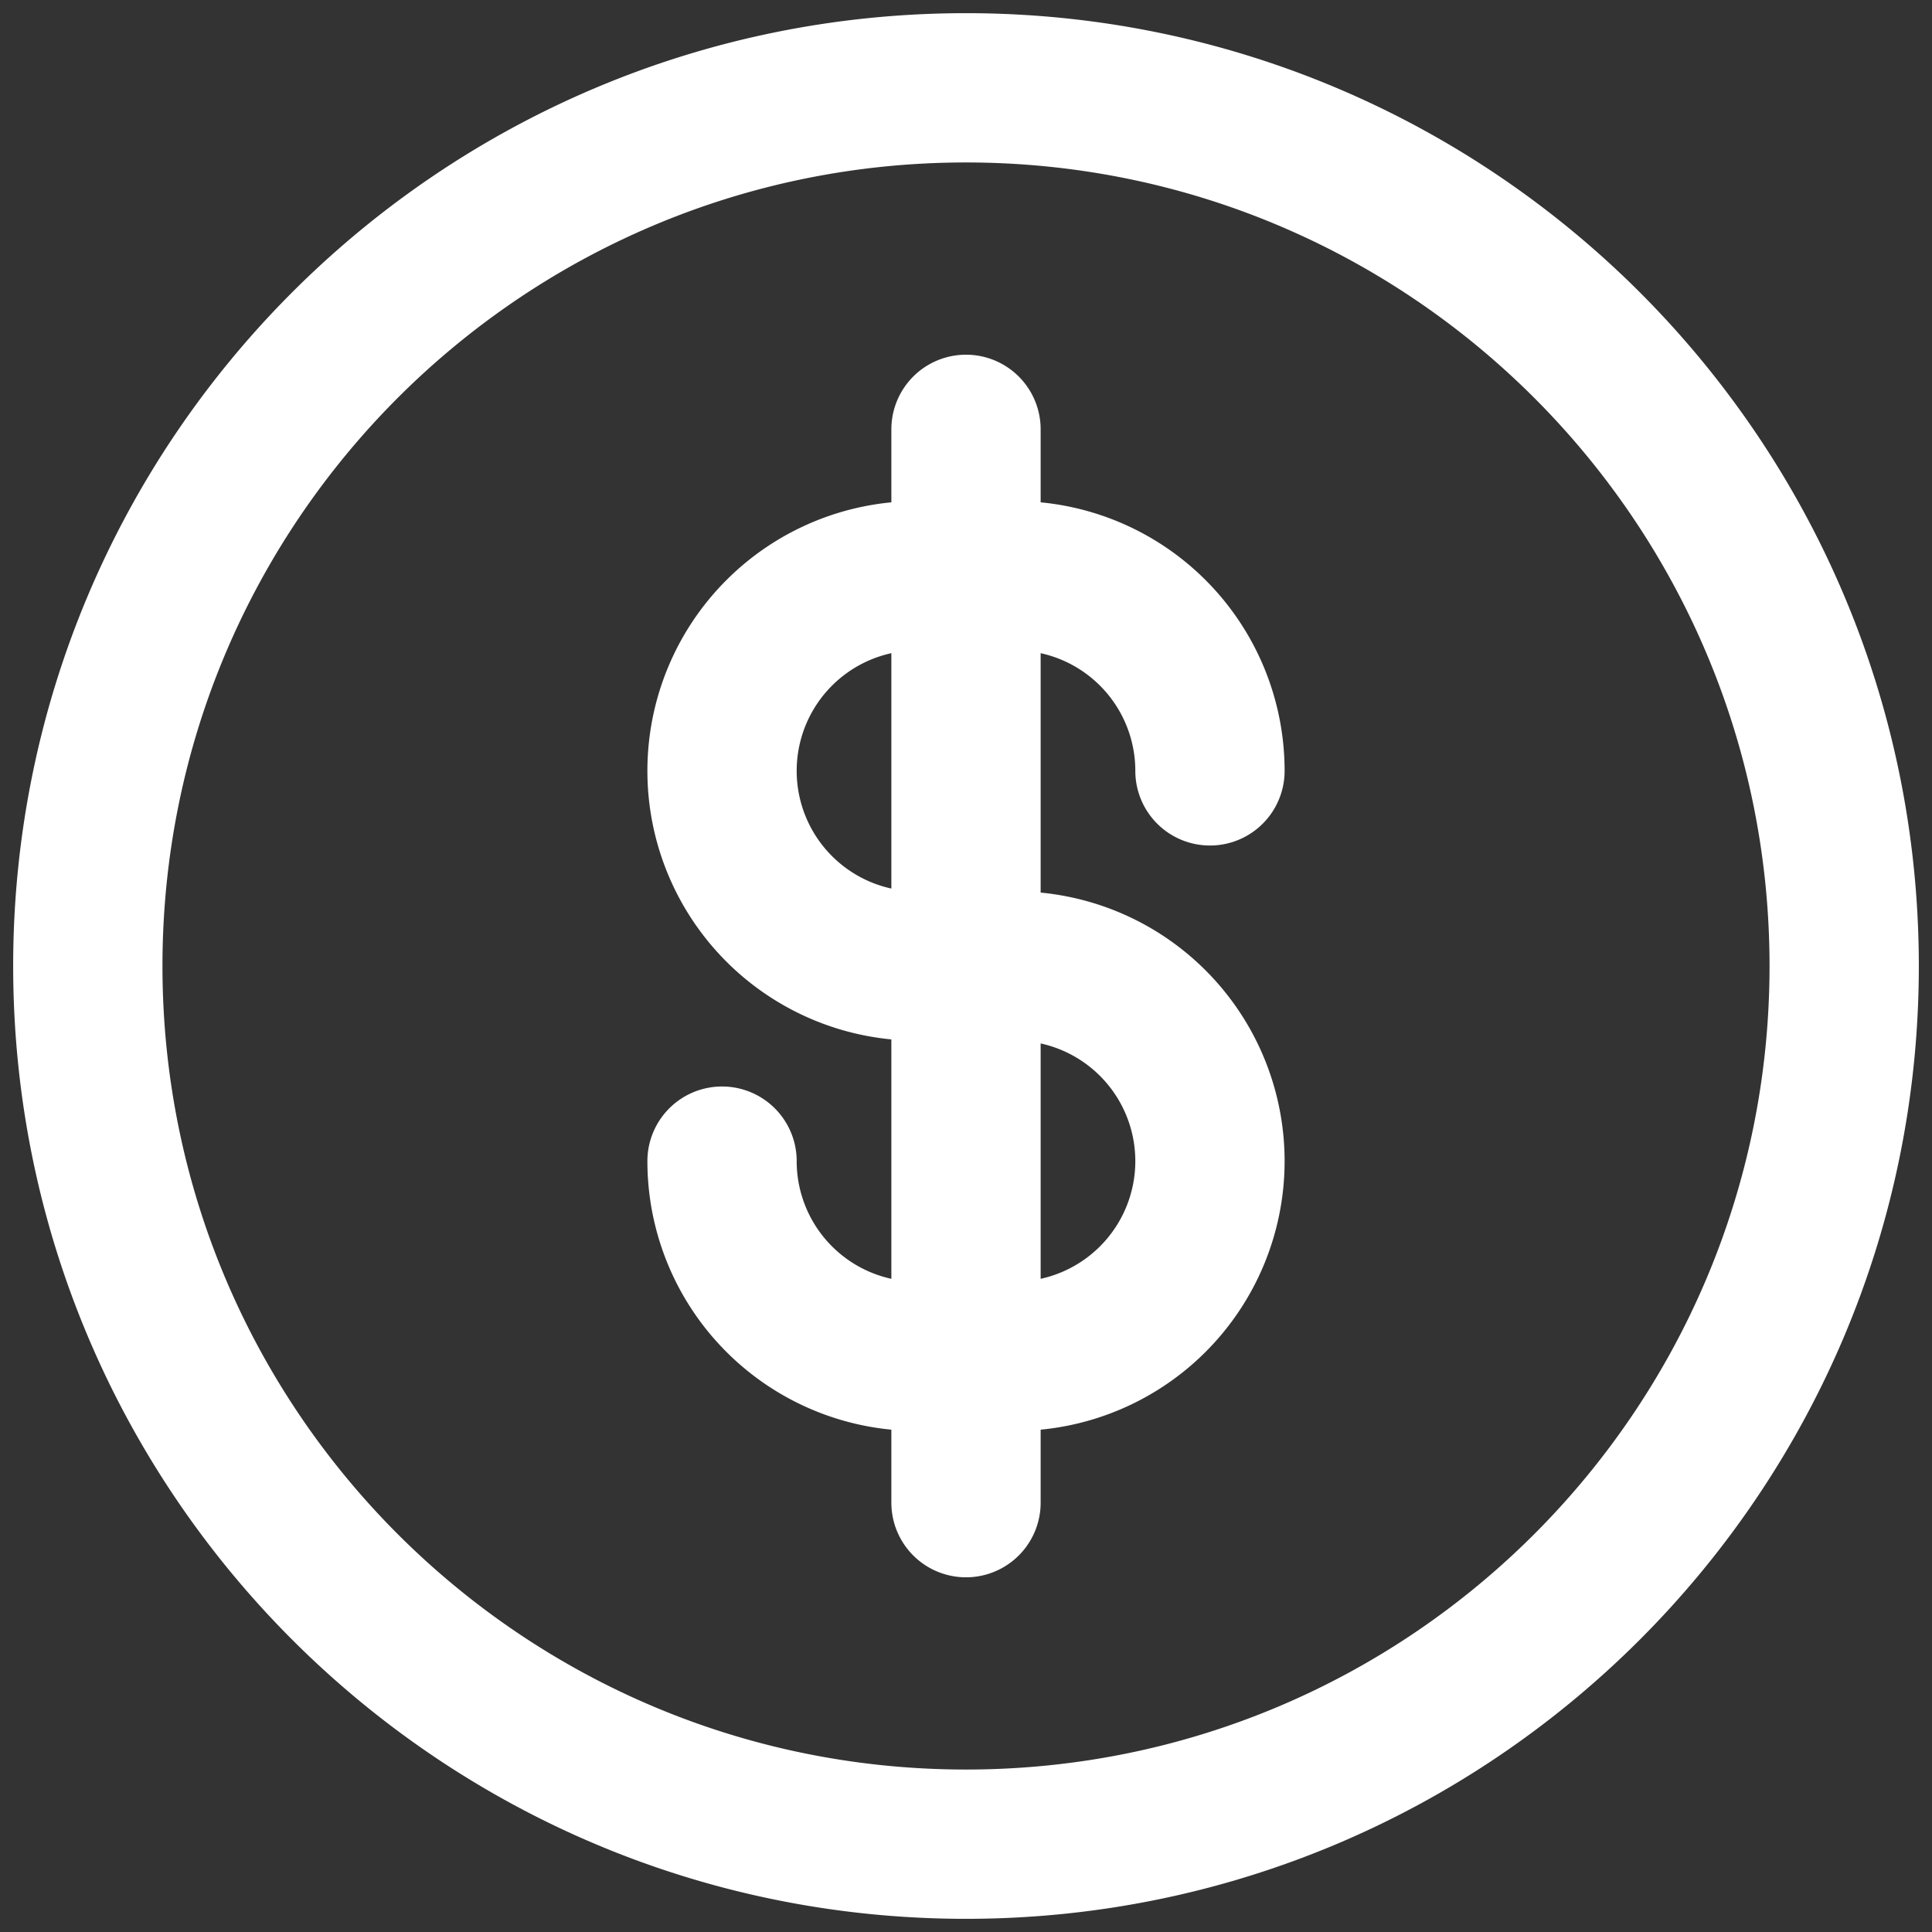
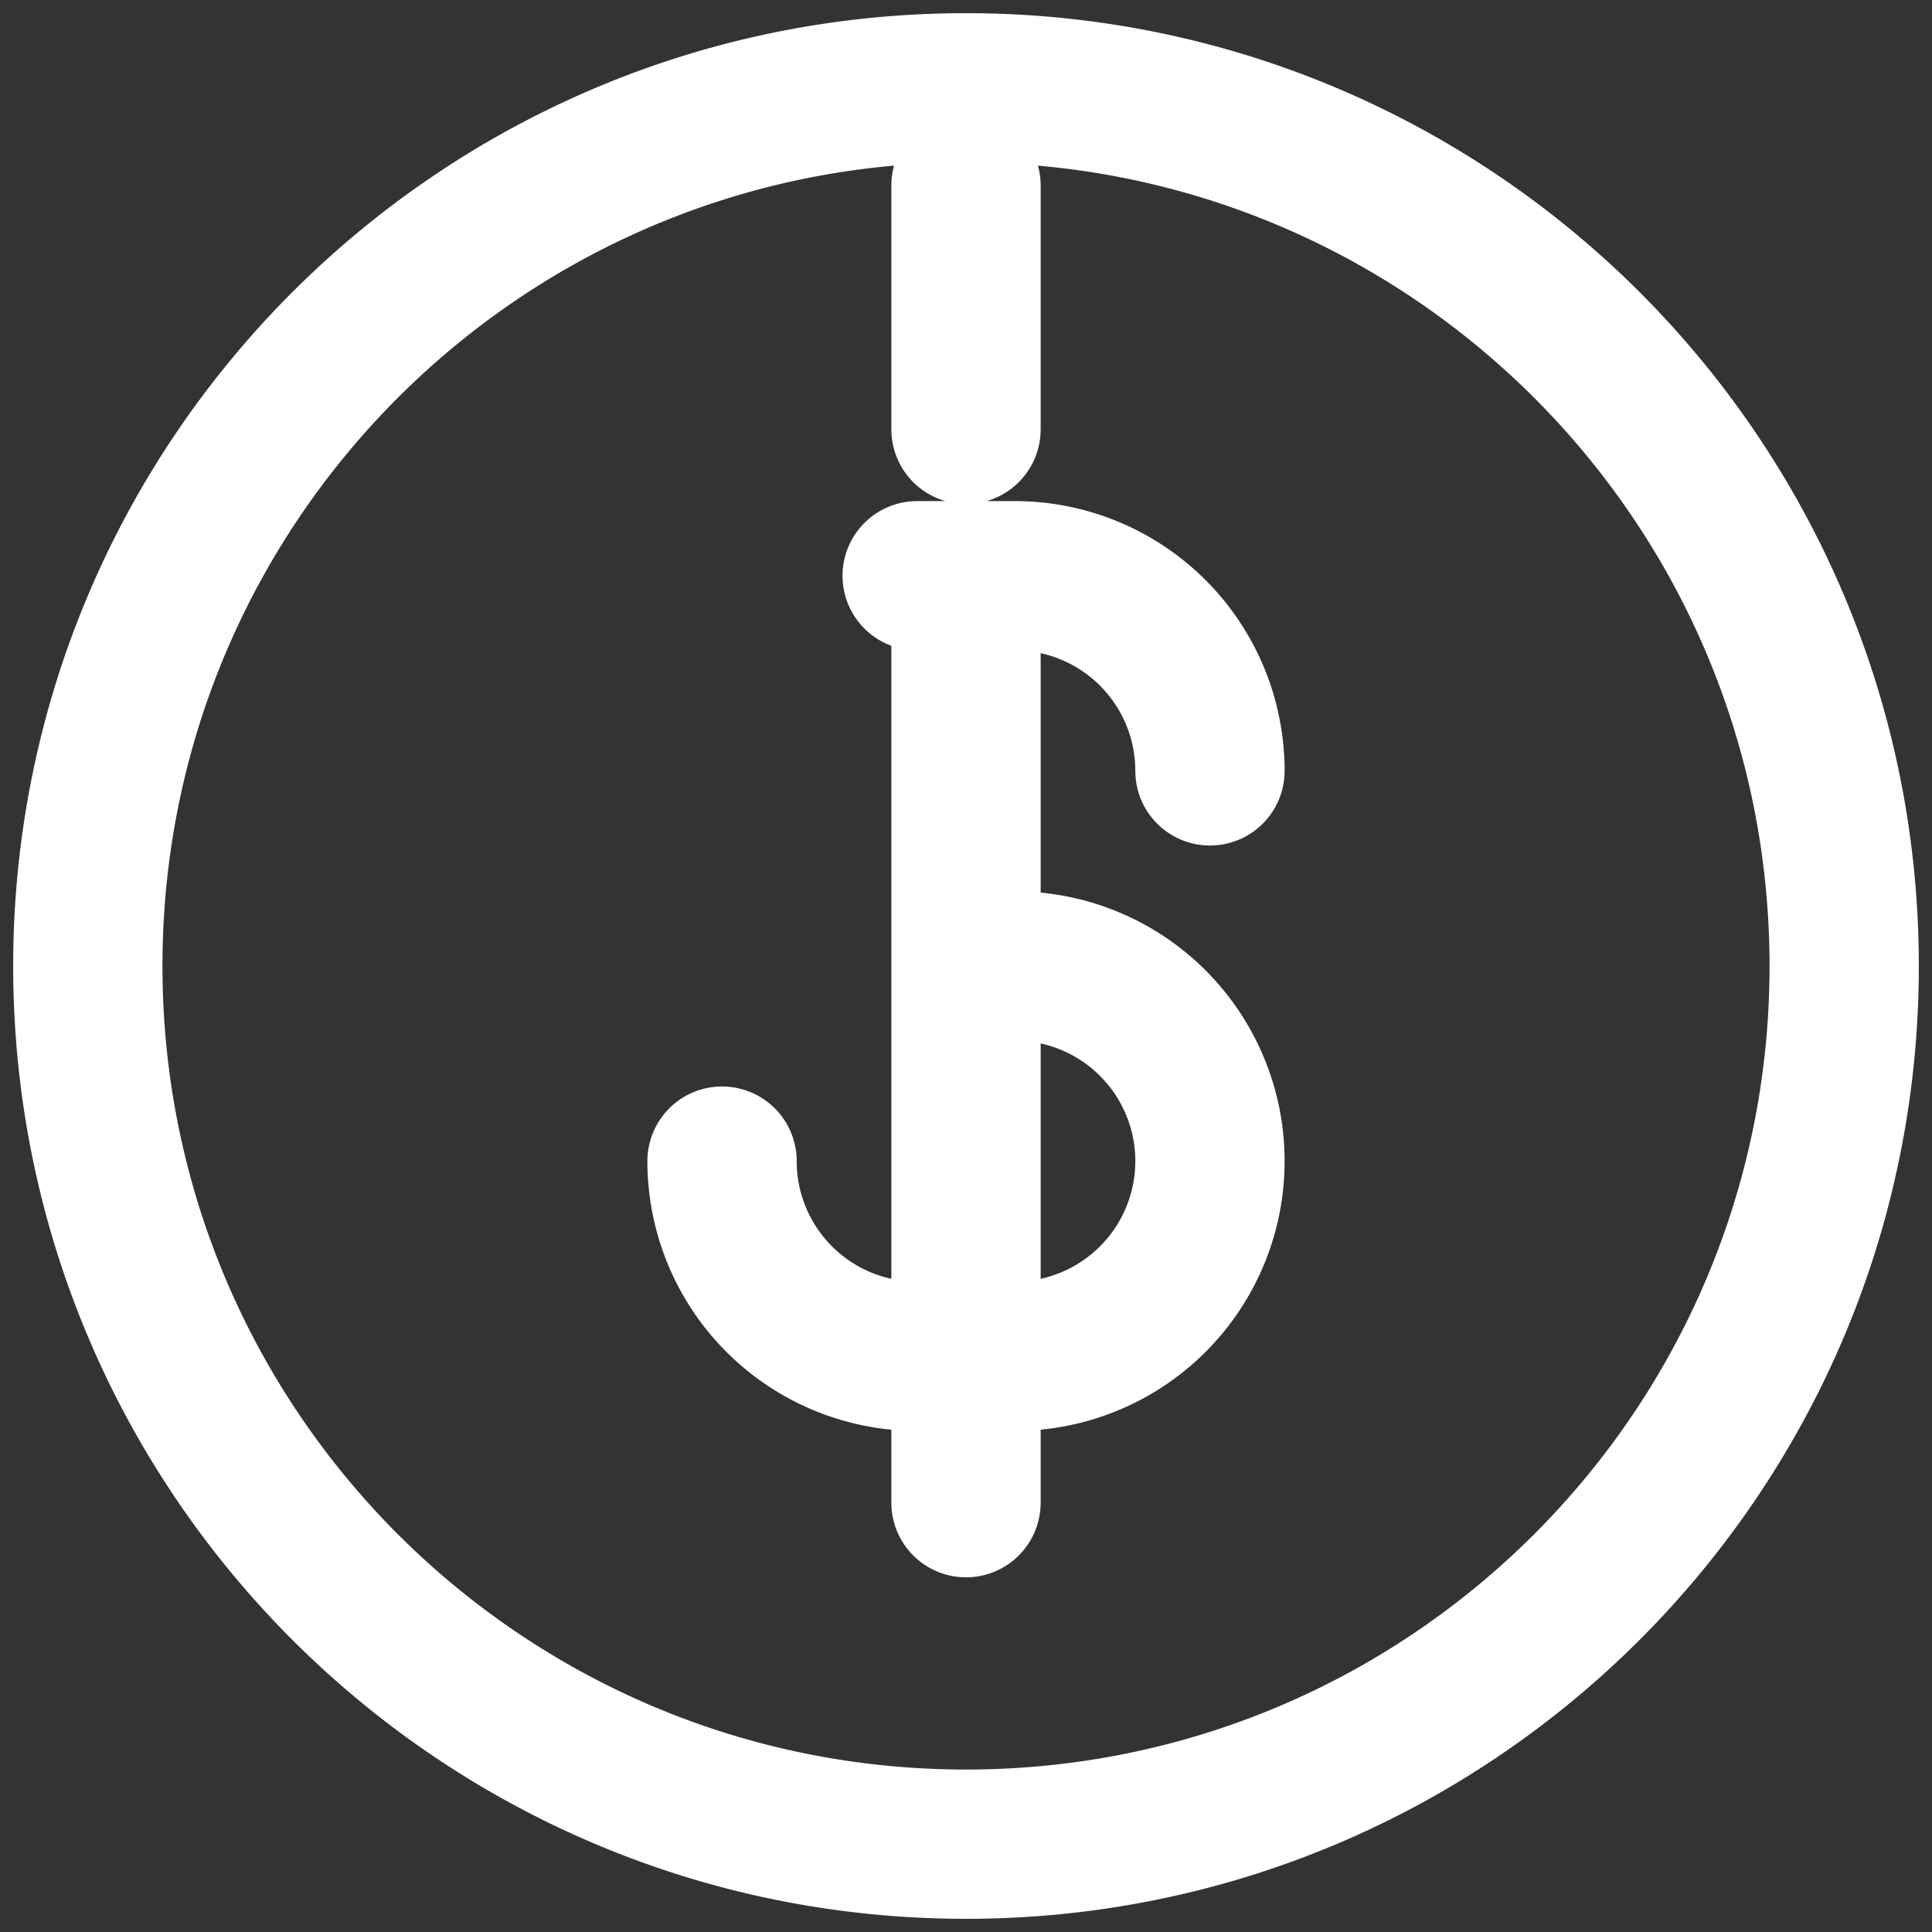
<svg xmlns="http://www.w3.org/2000/svg" width="22" height="22" fill="none">
  <rect width="100%" height="100%" fill="#333333" stroke="none" />
-   <path stroke="#fff" stroke-linecap="round" stroke-linejoin="round" stroke-width="1.7" d="M13.778 8.778a2.222 2.222 0 0 0-2.222-2.222H11m0 0h-.556a2.222 2.222 0 0 0 0 4.444H11m0-4.444V4.889m0 1.667V11m0 0h.556a2.222 2.222 0 1 1 0 4.444H11M11 11v4.444m0 0h-.556a2.222 2.222 0 0 1-2.222-2.222M11 15.444v1.667M21 11c0 5.523-4.477 10-10 10S1 16.523 1 11 5.477 1 11 1s10 4.477 10 10Z" />
+   <path stroke="#fff" stroke-linecap="round" stroke-linejoin="round" stroke-width="1.7" d="M13.778 8.778a2.222 2.222 0 0 0-2.222-2.222H11m0 0h-.556H11m0-4.444V4.889m0 1.667V11m0 0h.556a2.222 2.222 0 1 1 0 4.444H11M11 11v4.444m0 0h-.556a2.222 2.222 0 0 1-2.222-2.222M11 15.444v1.667M21 11c0 5.523-4.477 10-10 10S1 16.523 1 11 5.477 1 11 1s10 4.477 10 10Z" />
</svg>